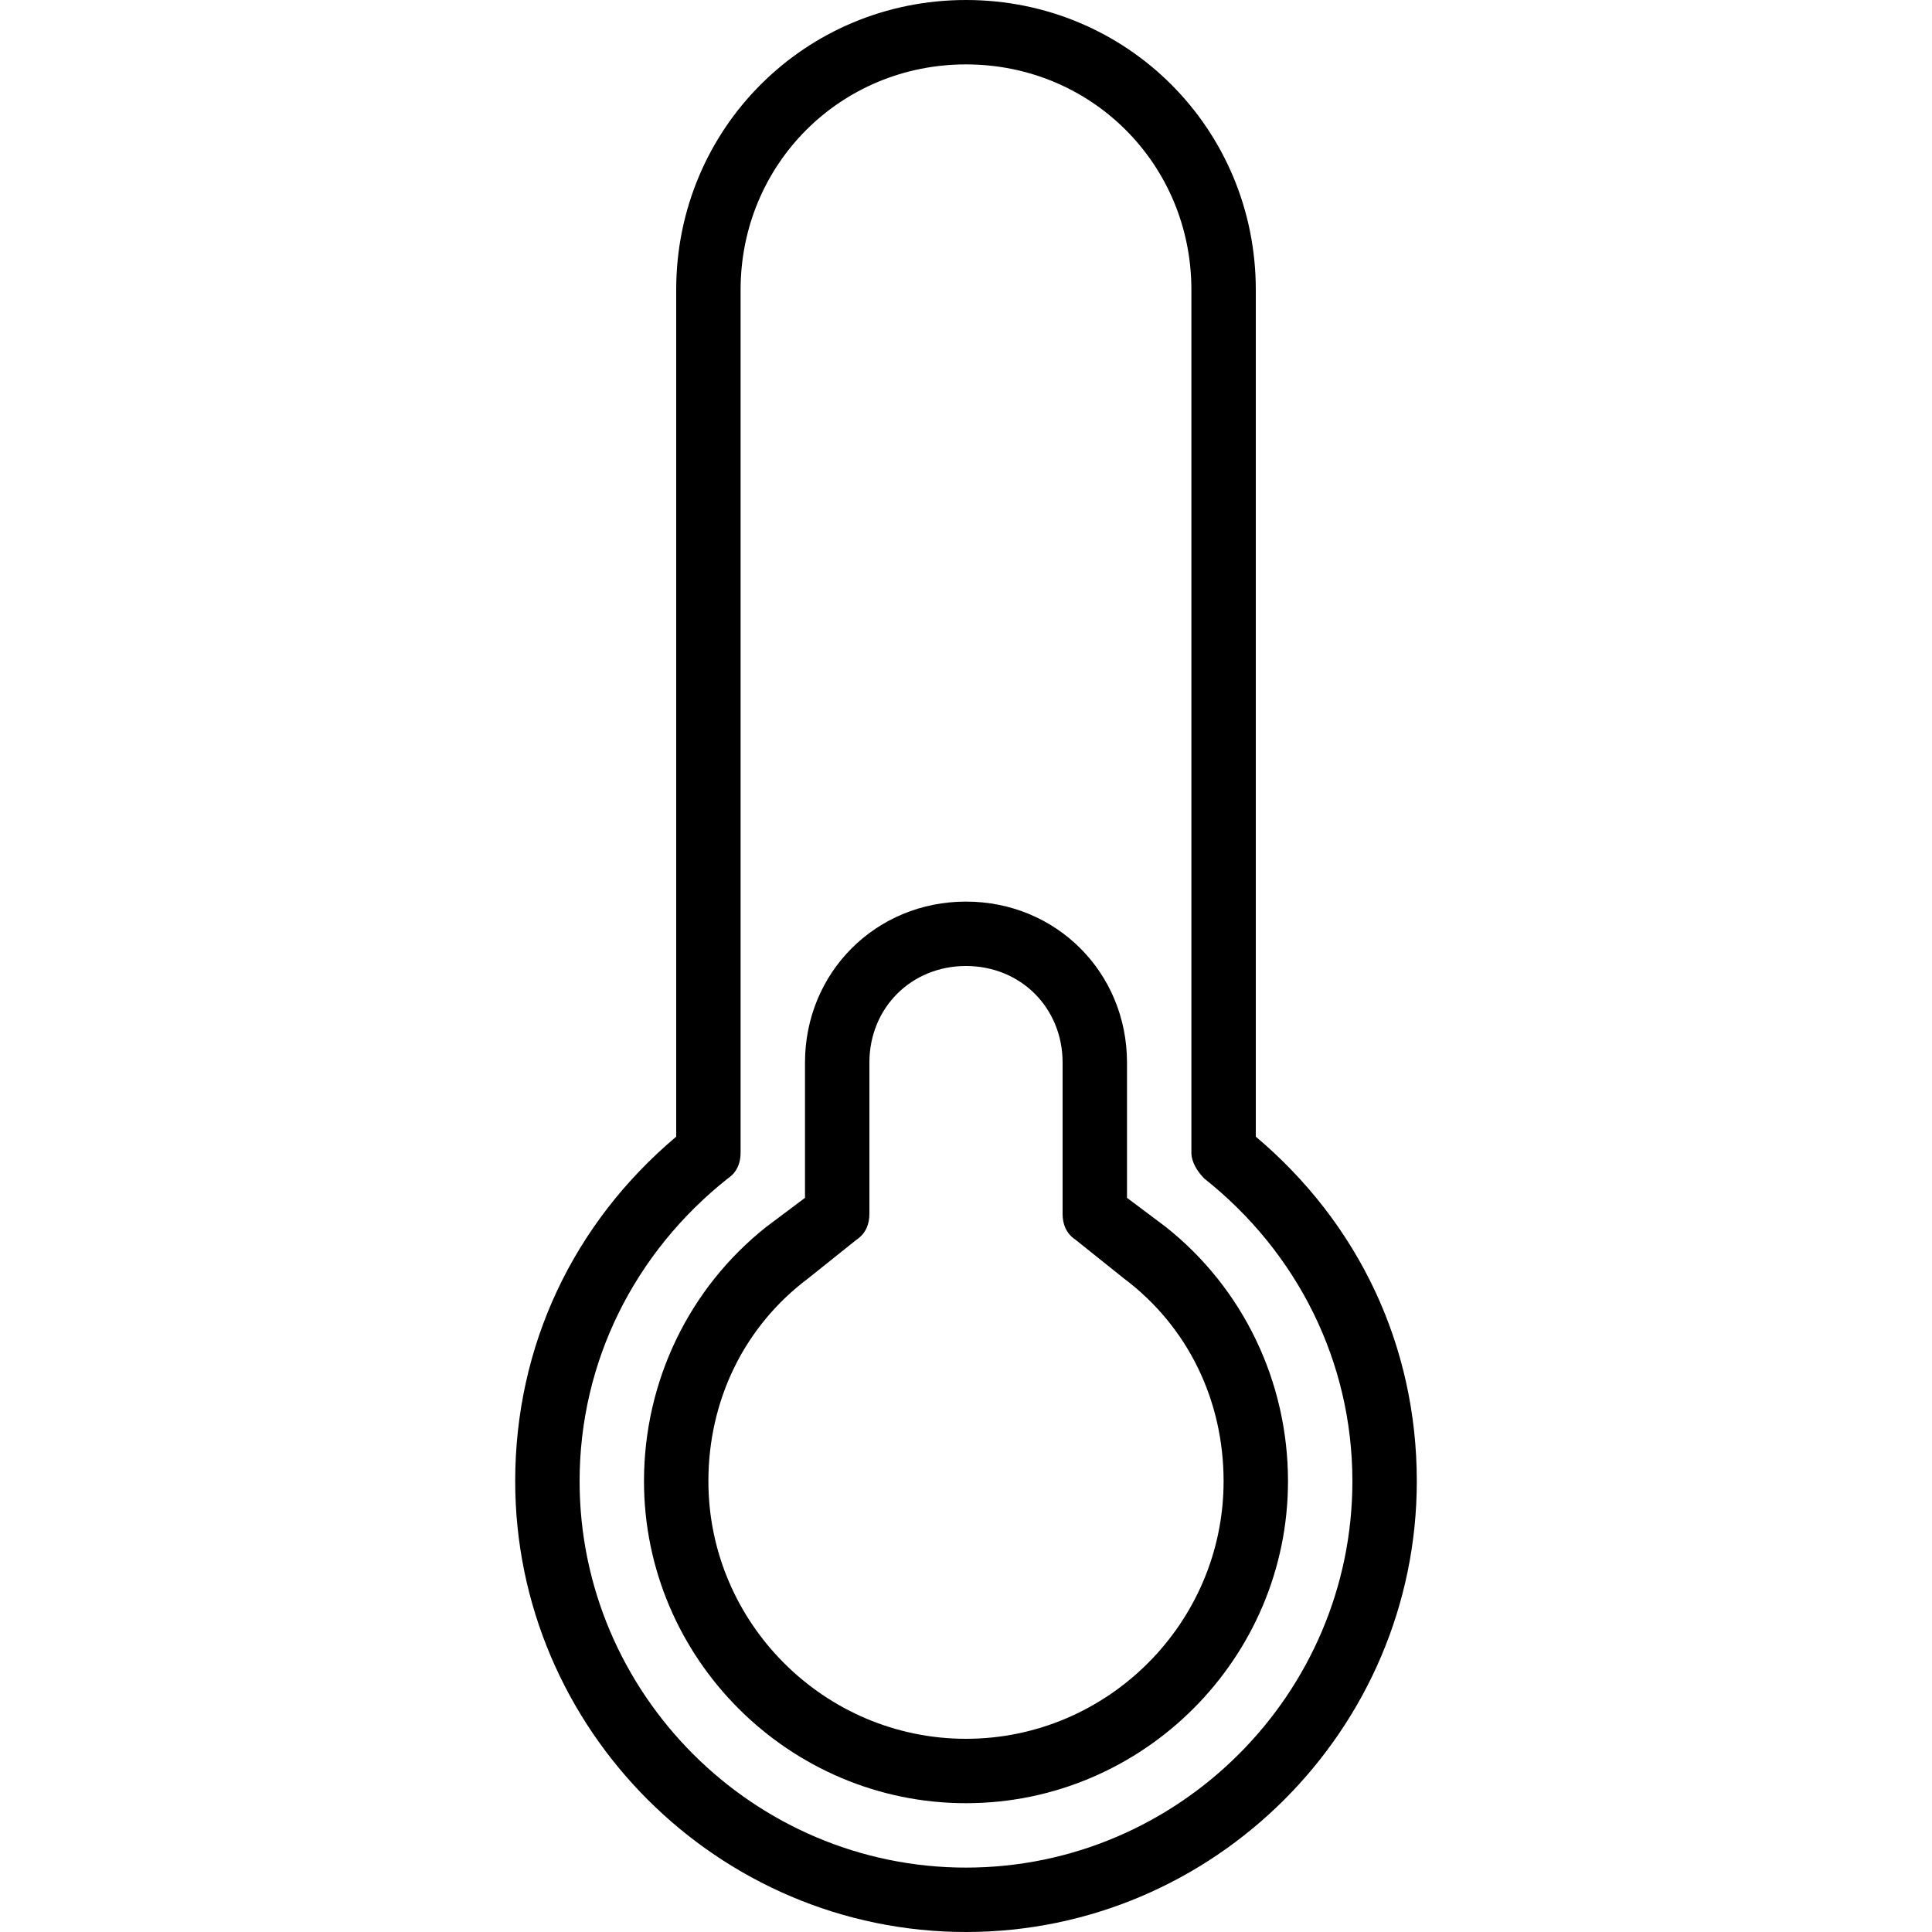
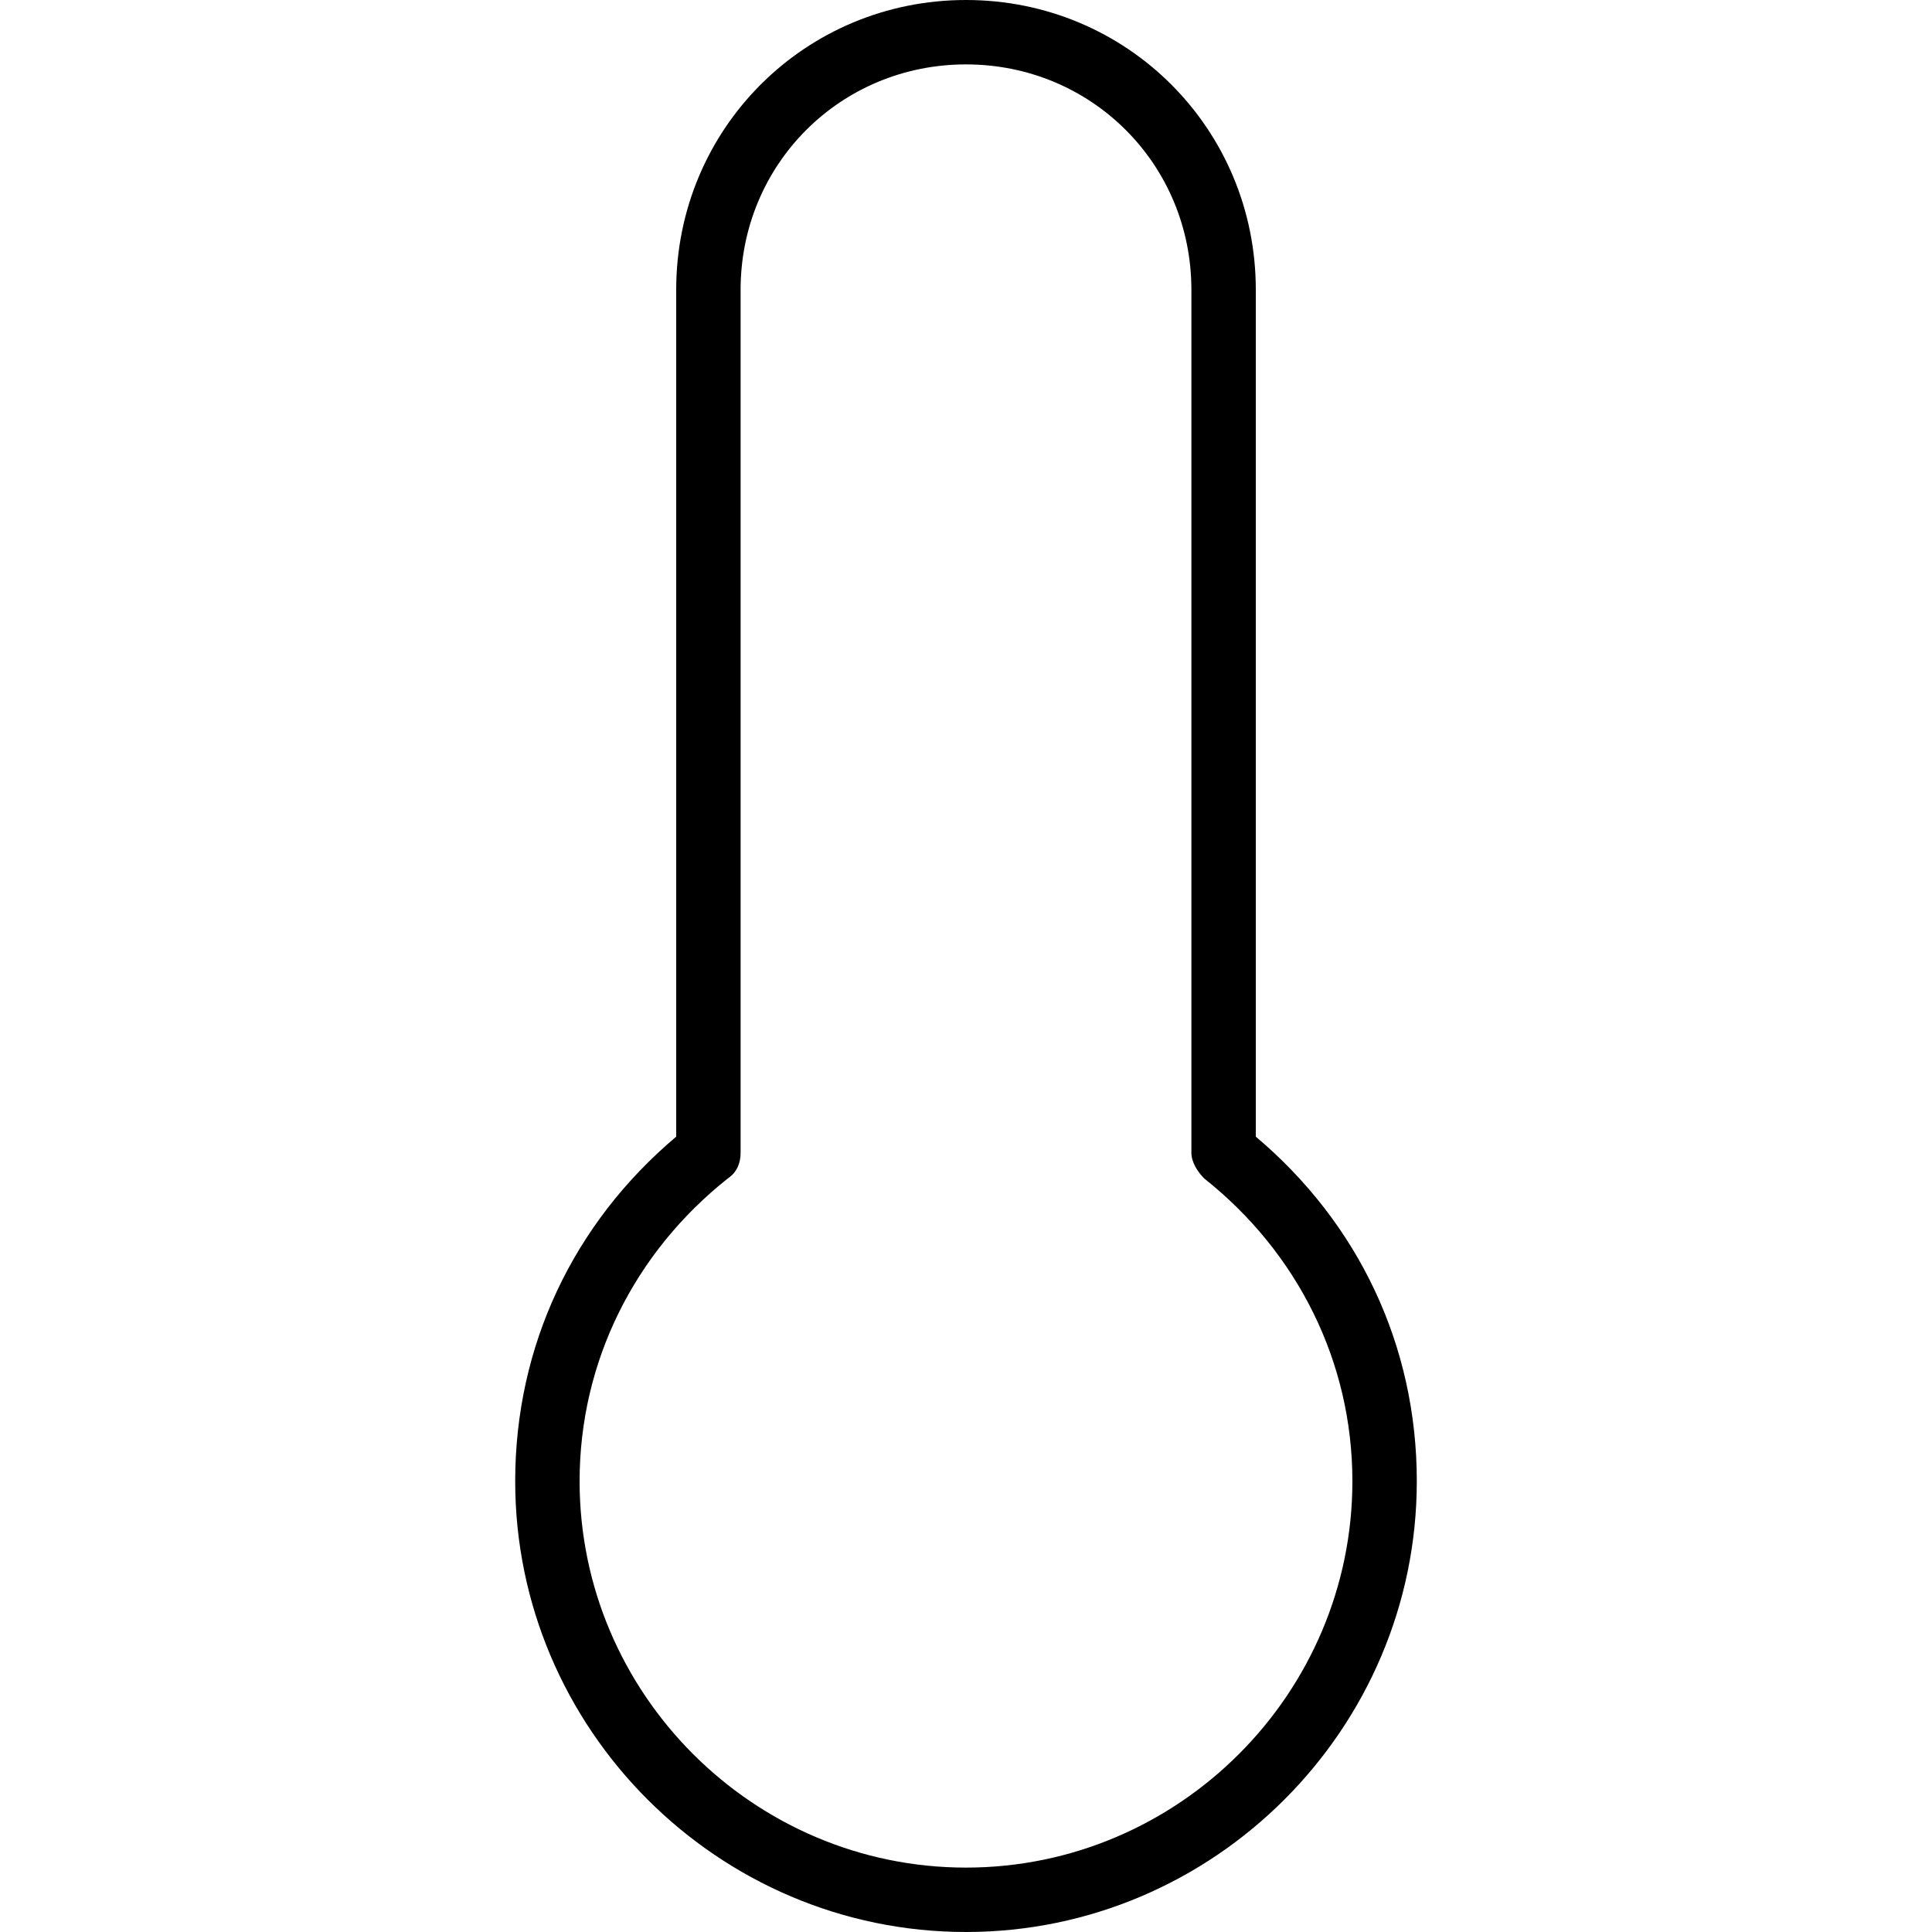
<svg xmlns="http://www.w3.org/2000/svg" version="1.1" id="Layer_1" x="0px" y="0px" viewBox="0 0 512 512" style="enable-background:new 0 0 512 512;" xml:space="preserve">
  <g transform="translate(1 1)">
    <g>
      <g>
        <path d="M331.8,300.227V75.8C331.8,33.133,297.667-1,255-1s-76.8,34.133-76.8,76.8v224.427     c-27.307,23.04-42.667,55.467-42.667,91.307C135.533,457.24,189.293,511,255,511s119.467-53.76,119.467-119.467     C374.467,355.693,359.107,323.267,331.8,300.227z M255,493.933c-56.32,0-102.4-46.08-102.4-102.4     c0-31.573,14.507-60.587,39.253-80.213c2.56-1.707,3.413-4.267,3.413-6.827V75.8c0-33.28,26.453-59.733,59.733-59.733     c33.28,0,59.733,26.453,59.733,59.733v228.693c0,2.56,1.707,5.12,3.413,6.827c24.747,19.627,39.253,48.64,39.253,80.213     C357.4,447.853,311.32,493.933,255,493.933z" />
-         <path d="M307.907,324.12l-10.24-7.68V280.6c0-23.893-18.773-42.667-42.667-42.667s-42.667,18.773-42.667,42.667v35.84     l-10.24,7.68c-20.48,16.213-32.427,40.96-32.427,67.413c0,46.933,38.4,85.333,85.333,85.333s85.333-38.4,85.333-85.333     C340.333,365.08,328.387,340.333,307.907,324.12z M255,459.8c-37.547,0-68.267-30.72-68.267-68.267     c0-21.333,9.387-40.96,26.453-53.76l12.8-10.24c2.56-1.707,3.413-4.267,3.413-6.827V280.6c0-14.507,11.093-25.6,25.6-25.6     c14.507,0,25.6,11.093,25.6,25.6v40.107c0,2.56,0.853,5.12,3.413,6.827l12.8,10.24c17.067,12.8,26.453,32.427,26.453,53.76     C323.267,429.08,292.547,459.8,255,459.8z" />
      </g>
    </g>
  </g>
  <g>
</g>
  <g>
</g>
  <g>
</g>
  <g>
</g>
  <g>
</g>
  <g>
</g>
  <g>
</g>
  <g>
</g>
  <g>
</g>
  <g>
</g>
  <g>
</g>
  <g>
</g>
  <g>
</g>
  <g>
</g>
  <g>
</g>
</svg>